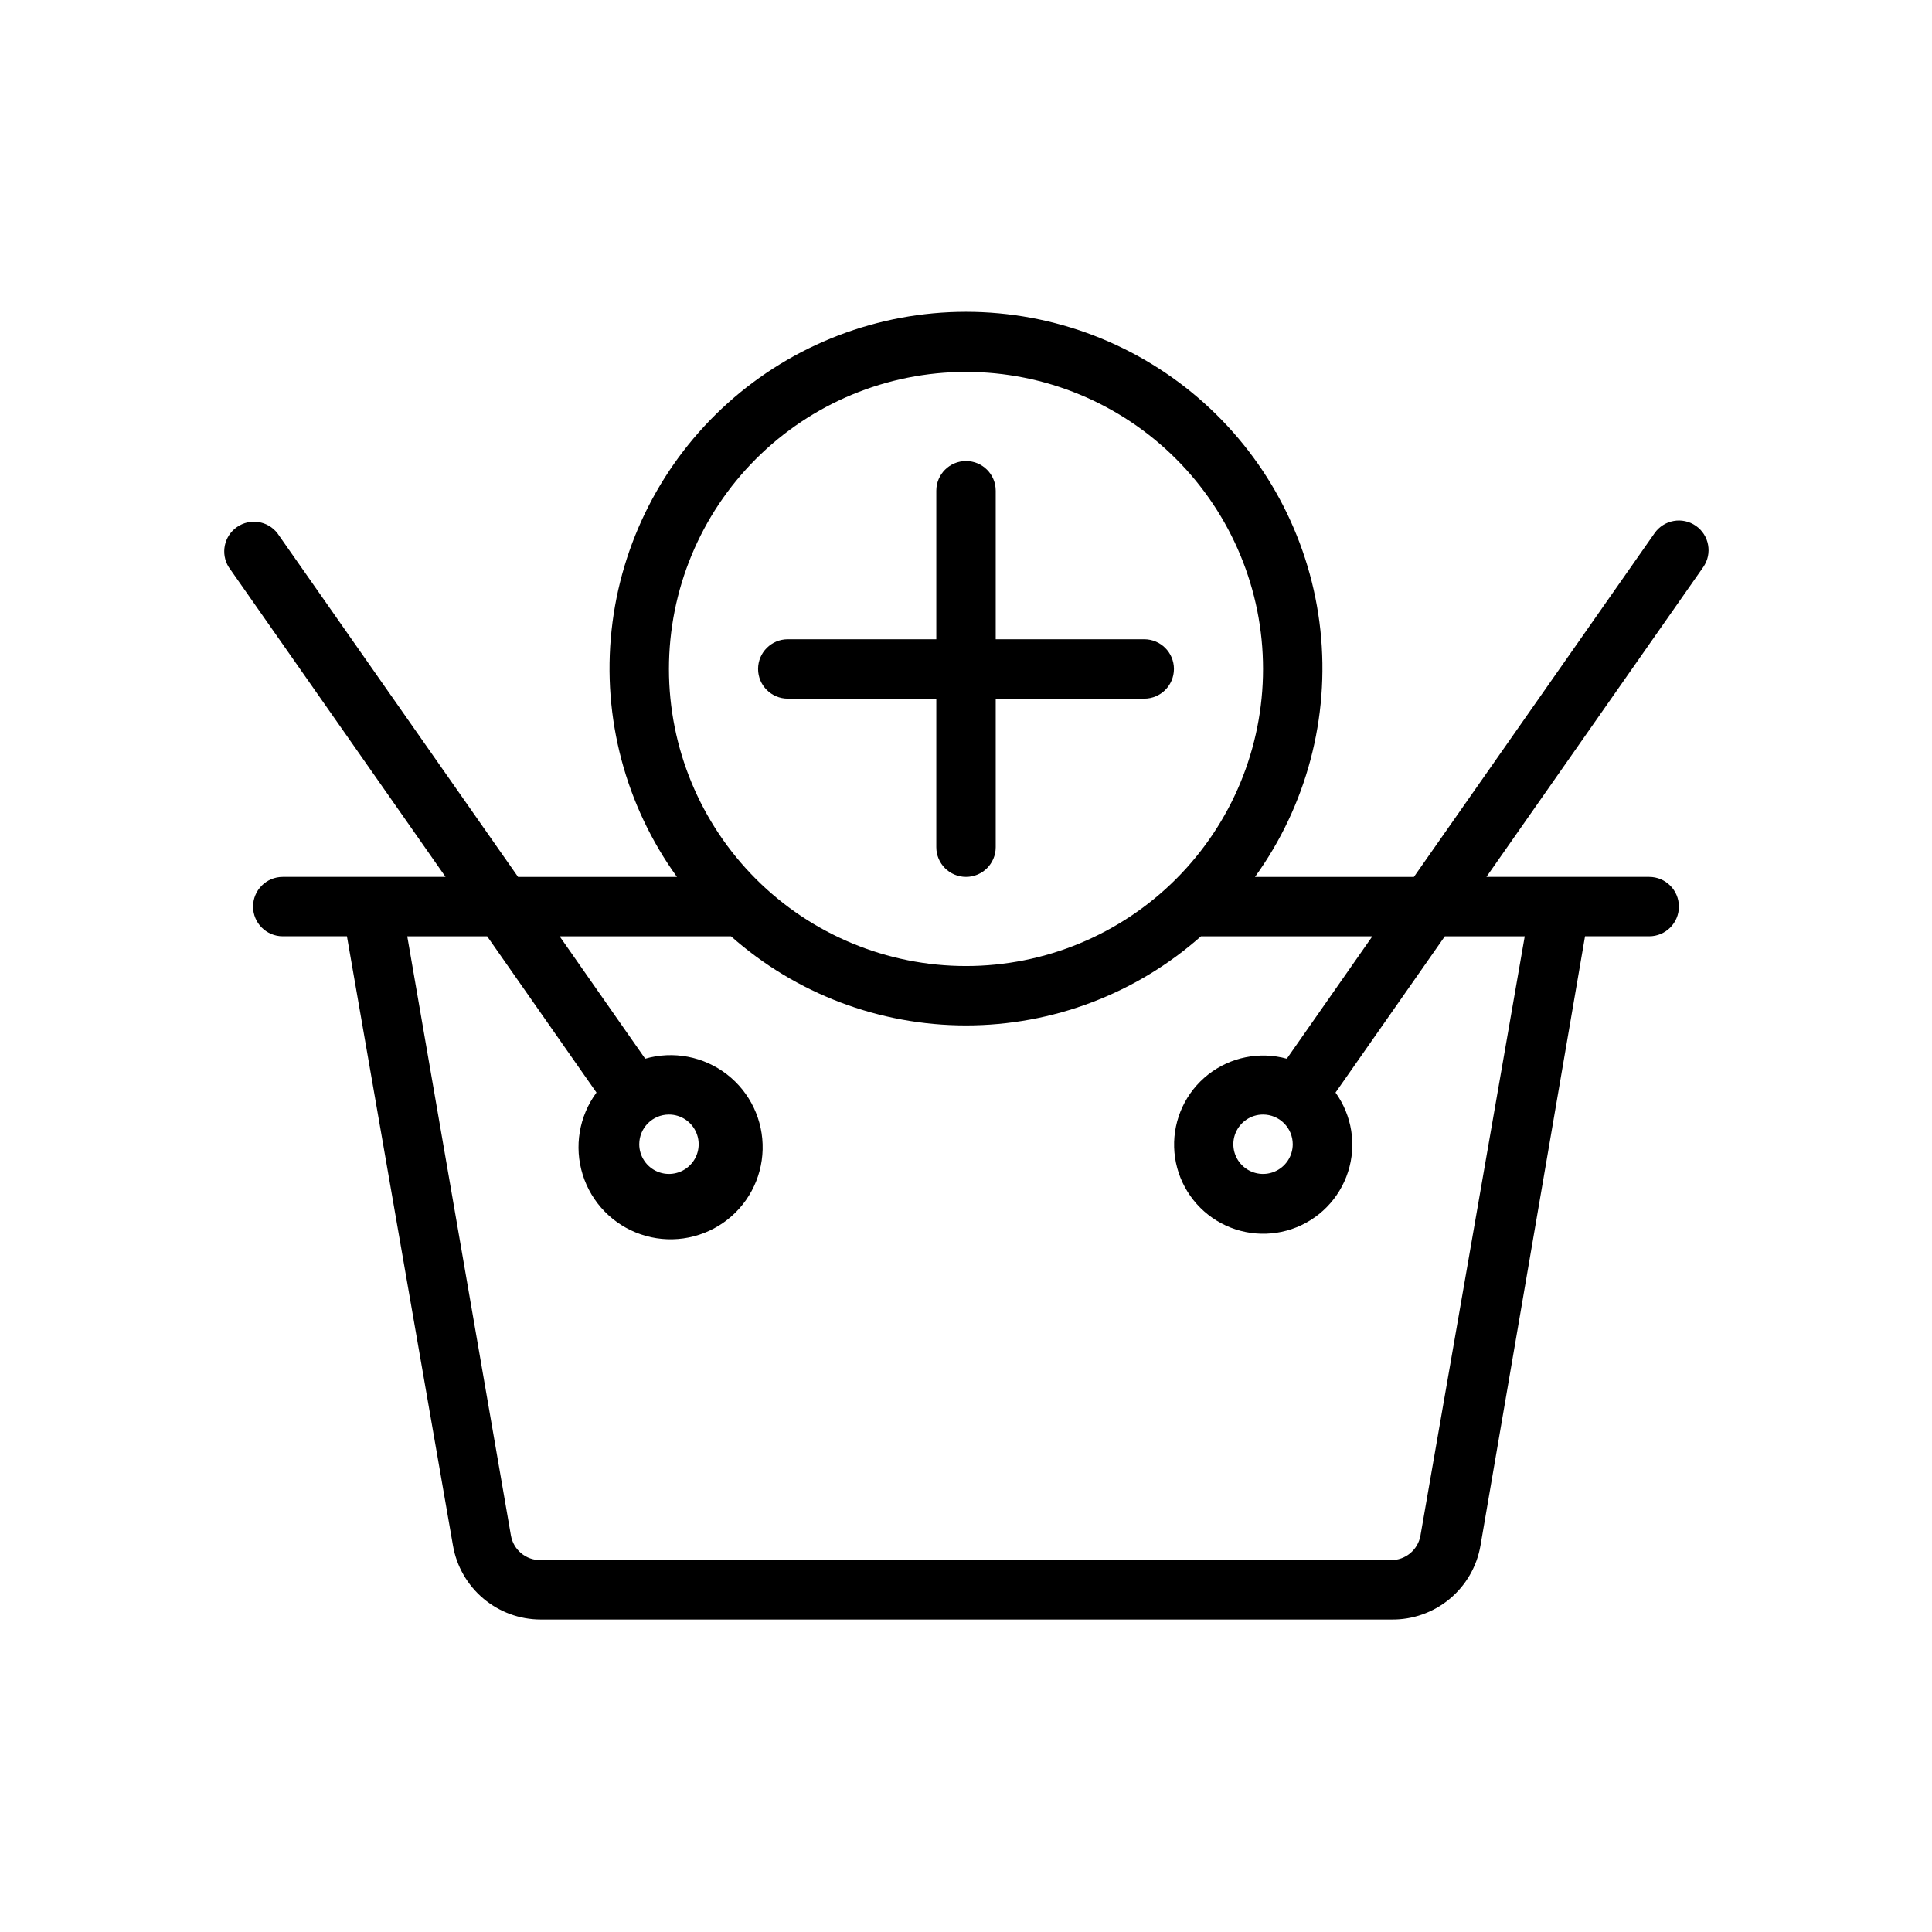
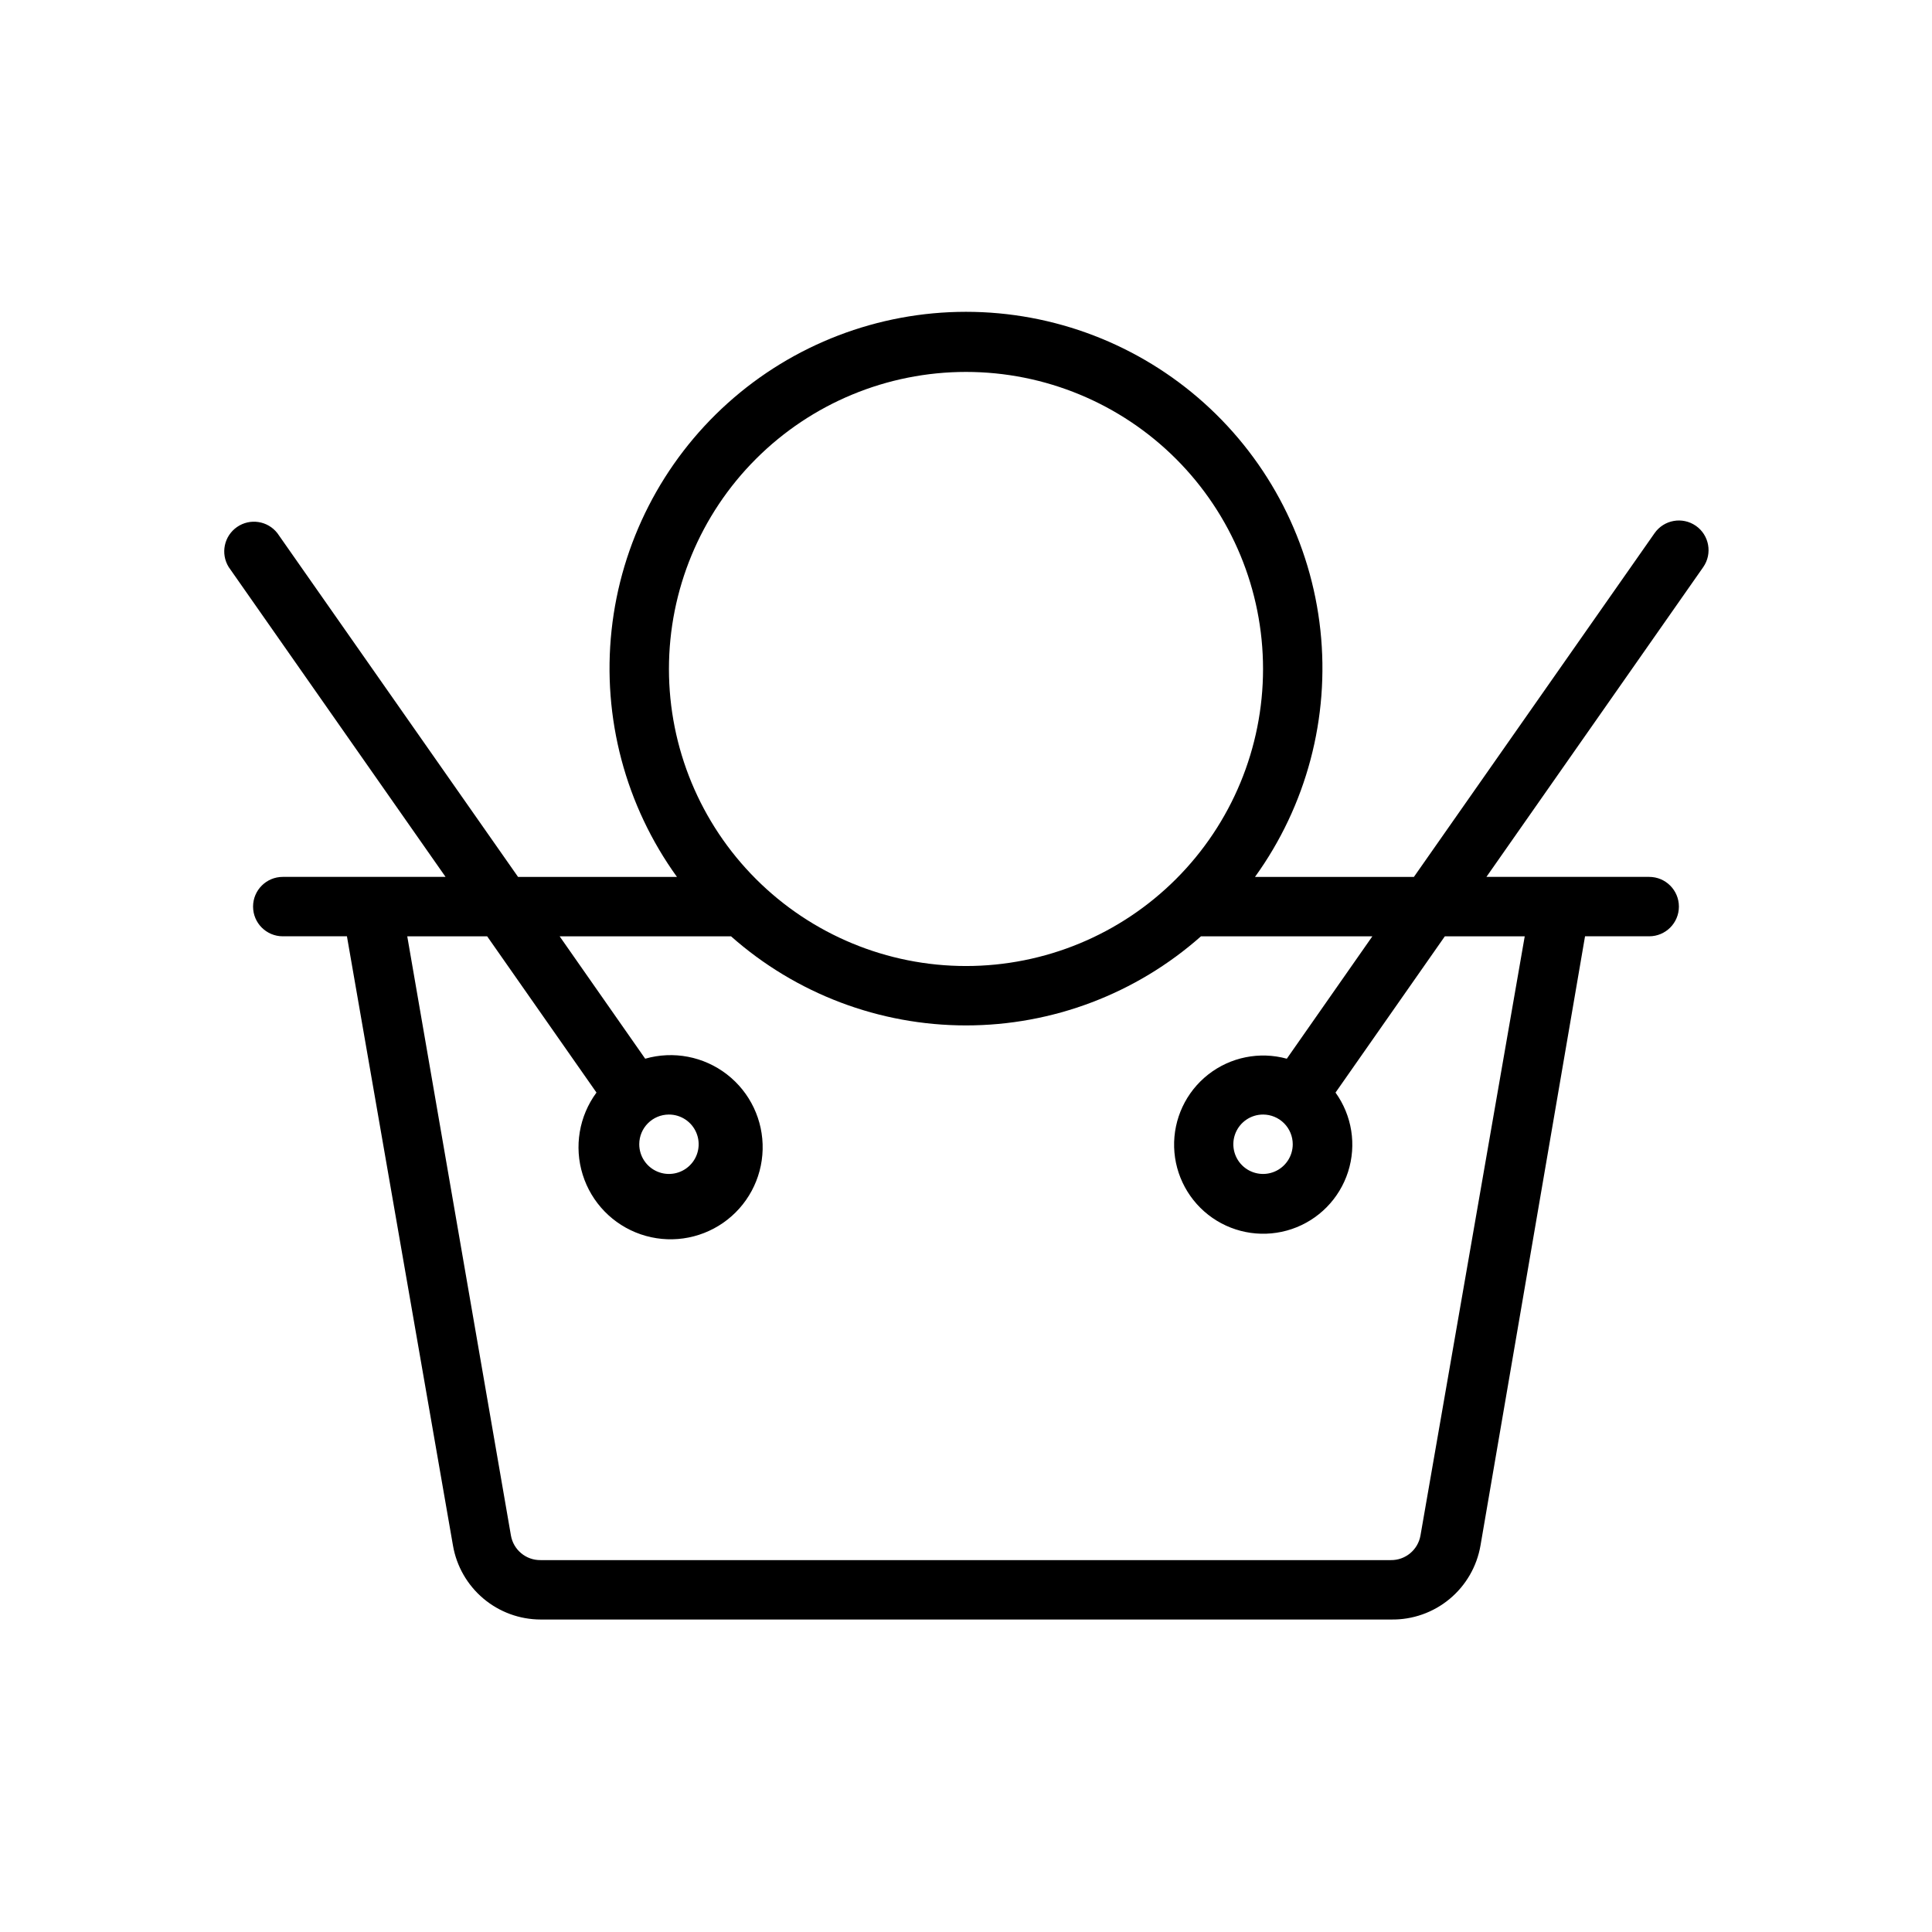
<svg xmlns="http://www.w3.org/2000/svg" fill="#000000" width="800px" height="800px" version="1.1" viewBox="144 144 512 512">
  <g>
-     <path d="m352.77 329.15h39.359v39.363c0 4.348 3.527 7.871 7.875 7.871s7.871-3.523 7.871-7.871v-39.363h39.359c4.348 0 7.871-3.523 7.871-7.871s-3.523-7.871-7.871-7.871h-39.359v-39.359c0-4.348-3.523-7.871-7.871-7.871s-7.875 3.523-7.875 7.871v39.359h-39.359c-4.348 0-7.871 3.523-7.871 7.871s3.523 7.871 7.871 7.871z" />
    <path d="m593.41 283.34c-3.566-2.473-8.461-1.594-10.941 1.969l-63.766 91.078h-42.113c13.641-18.902 19.816-42.18 17.332-65.355-2.484-23.18-13.453-44.617-30.789-60.199-17.34-15.578-39.828-24.199-63.137-24.199-23.312 0-45.801 8.621-63.137 24.199-17.34 15.582-28.305 37.02-30.789 60.199-2.488 23.176 3.688 46.453 17.328 65.355h-42.113l-63.766-91.078c-2.566-3.312-7.273-4.031-10.715-1.641-3.438 2.391-4.402 7.055-2.195 10.613l57.469 82.105h-43.141c-4.348 0-7.871 3.523-7.871 7.871s3.523 7.871 7.871 7.871h17.004l28.102 161.46c0.945 5.477 3.793 10.445 8.043 14.031 4.246 3.586 9.621 5.559 15.18 5.57h225.46c5.625 0.082 11.098-1.848 15.426-5.441s7.234-8.617 8.191-14.16l27.707-161.46h17.004c4.348 0 7.871-3.523 7.871-7.871s-3.523-7.871-7.871-7.871h-43.137l57.465-82.105c2.473-3.566 1.59-8.461-1.969-10.941zm-193.41-40.777c20.875 0 40.898 8.293 55.664 23.055 14.762 14.766 23.055 34.785 23.055 55.664s-8.293 40.902-23.055 55.664c-14.766 14.762-34.789 23.059-55.664 23.059-20.879 0-40.902-8.297-55.664-23.059-14.766-14.762-23.059-34.785-23.059-55.664s8.293-40.898 23.059-55.664c14.762-14.762 34.785-23.055 55.664-23.055zm148.07 149.57-27.629 158.78c-0.66 3.816-4 6.59-7.871 6.531h-225.3c-3.871 0.059-7.211-2.715-7.871-6.531l-27.473-158.78h21.176l28.969 41.406v0.004c-4.613 6.254-5.969 14.332-3.652 21.75 2.312 7.418 8.023 13.293 15.375 15.812 7.352 2.523 15.465 1.391 21.848-3.043 6.383-4.438 10.27-11.648 10.465-19.418 0.199-7.769-3.316-15.168-9.461-19.922-6.148-4.758-14.195-6.301-21.664-4.156l-22.672-32.434h45.422c17.176 15.215 39.324 23.613 62.27 23.613 22.941 0 45.09-8.398 62.266-23.613h45.422l-22.672 32.434c-7.223-1.984-14.957-0.422-20.848 4.203-5.887 4.629-9.23 11.773-9.012 19.262 0.219 7.484 3.977 14.426 10.125 18.699 6.148 4.273 13.965 5.379 21.059 2.977 7.094-2.402 12.625-8.027 14.91-15.16 2.285-7.133 1.051-14.926-3.324-21.004l28.969-41.41zm-226.79 47.234c3.184 0 6.055 1.918 7.273 4.859s0.547 6.328-1.707 8.578c-2.25 2.25-5.637 2.926-8.578 1.707s-4.859-4.09-4.859-7.273c0-4.348 3.523-7.871 7.871-7.871zm165.31 7.871c0 3.184-1.918 6.055-4.859 7.273-2.941 1.219-6.328 0.543-8.578-1.707s-2.926-5.637-1.707-8.578 4.09-4.859 7.273-4.859c2.086 0 4.09 0.828 5.566 2.305 1.477 1.477 2.305 3.481 2.305 5.566z" />
  </g>
</svg>